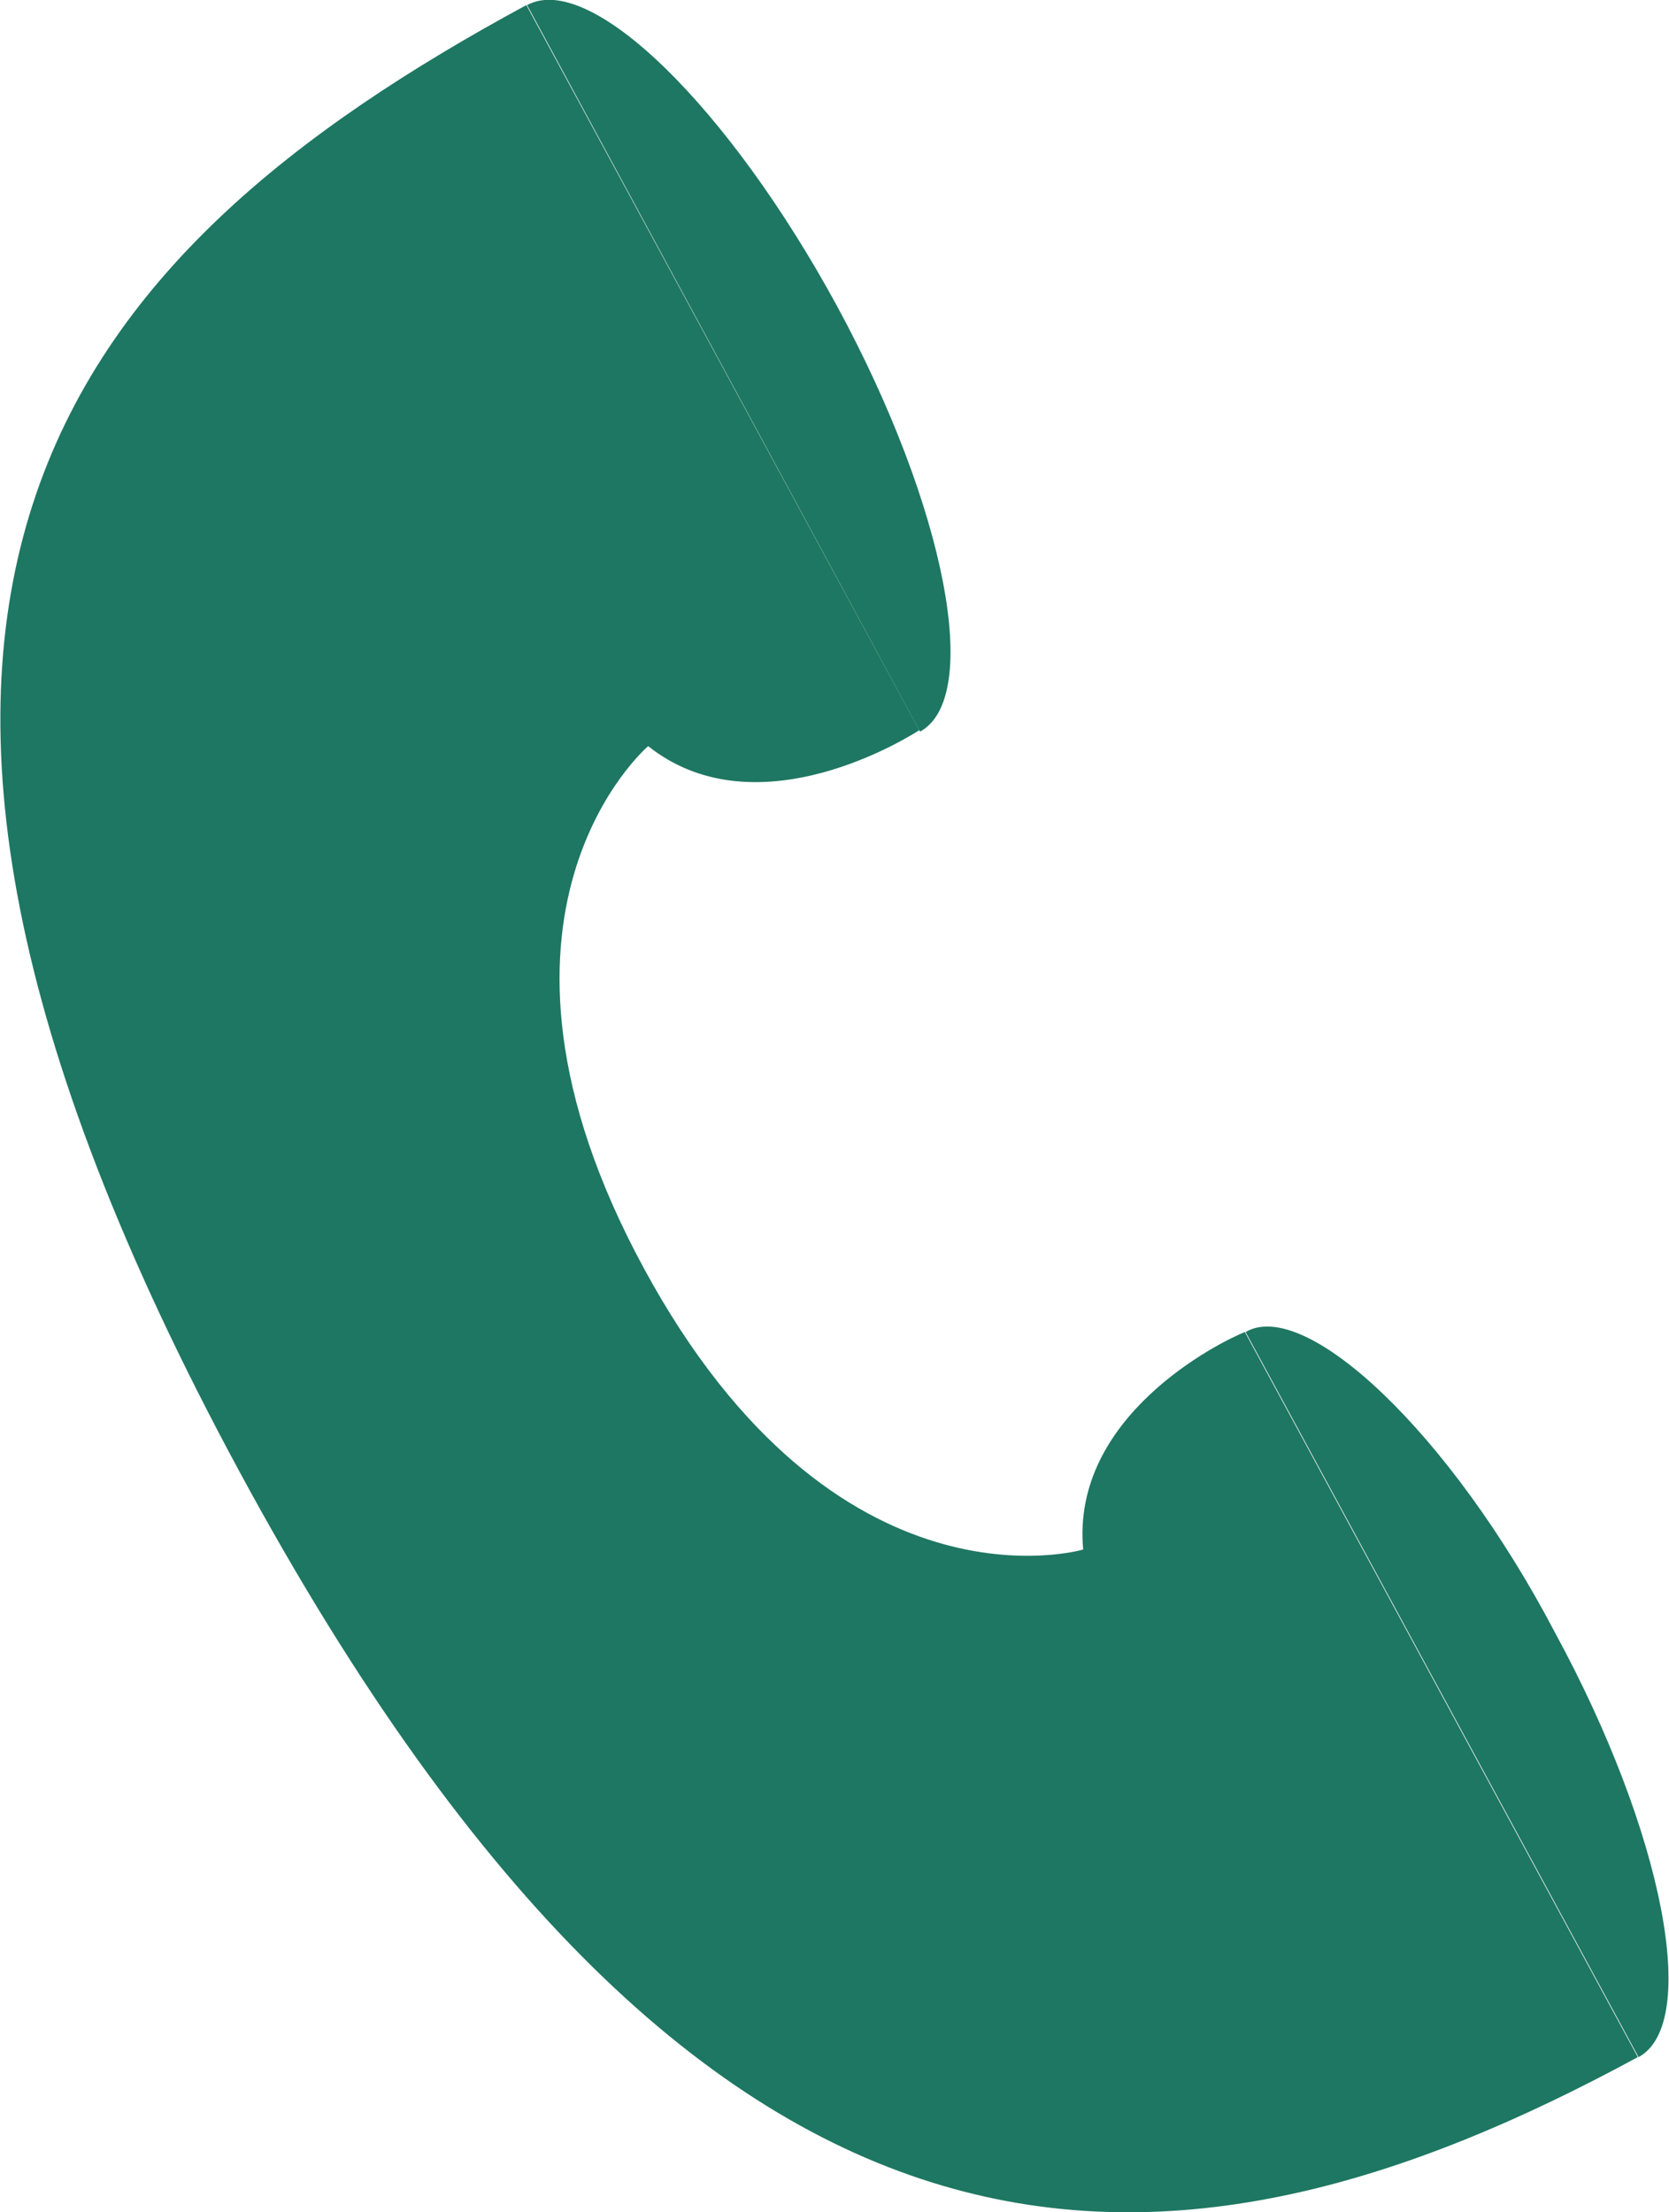
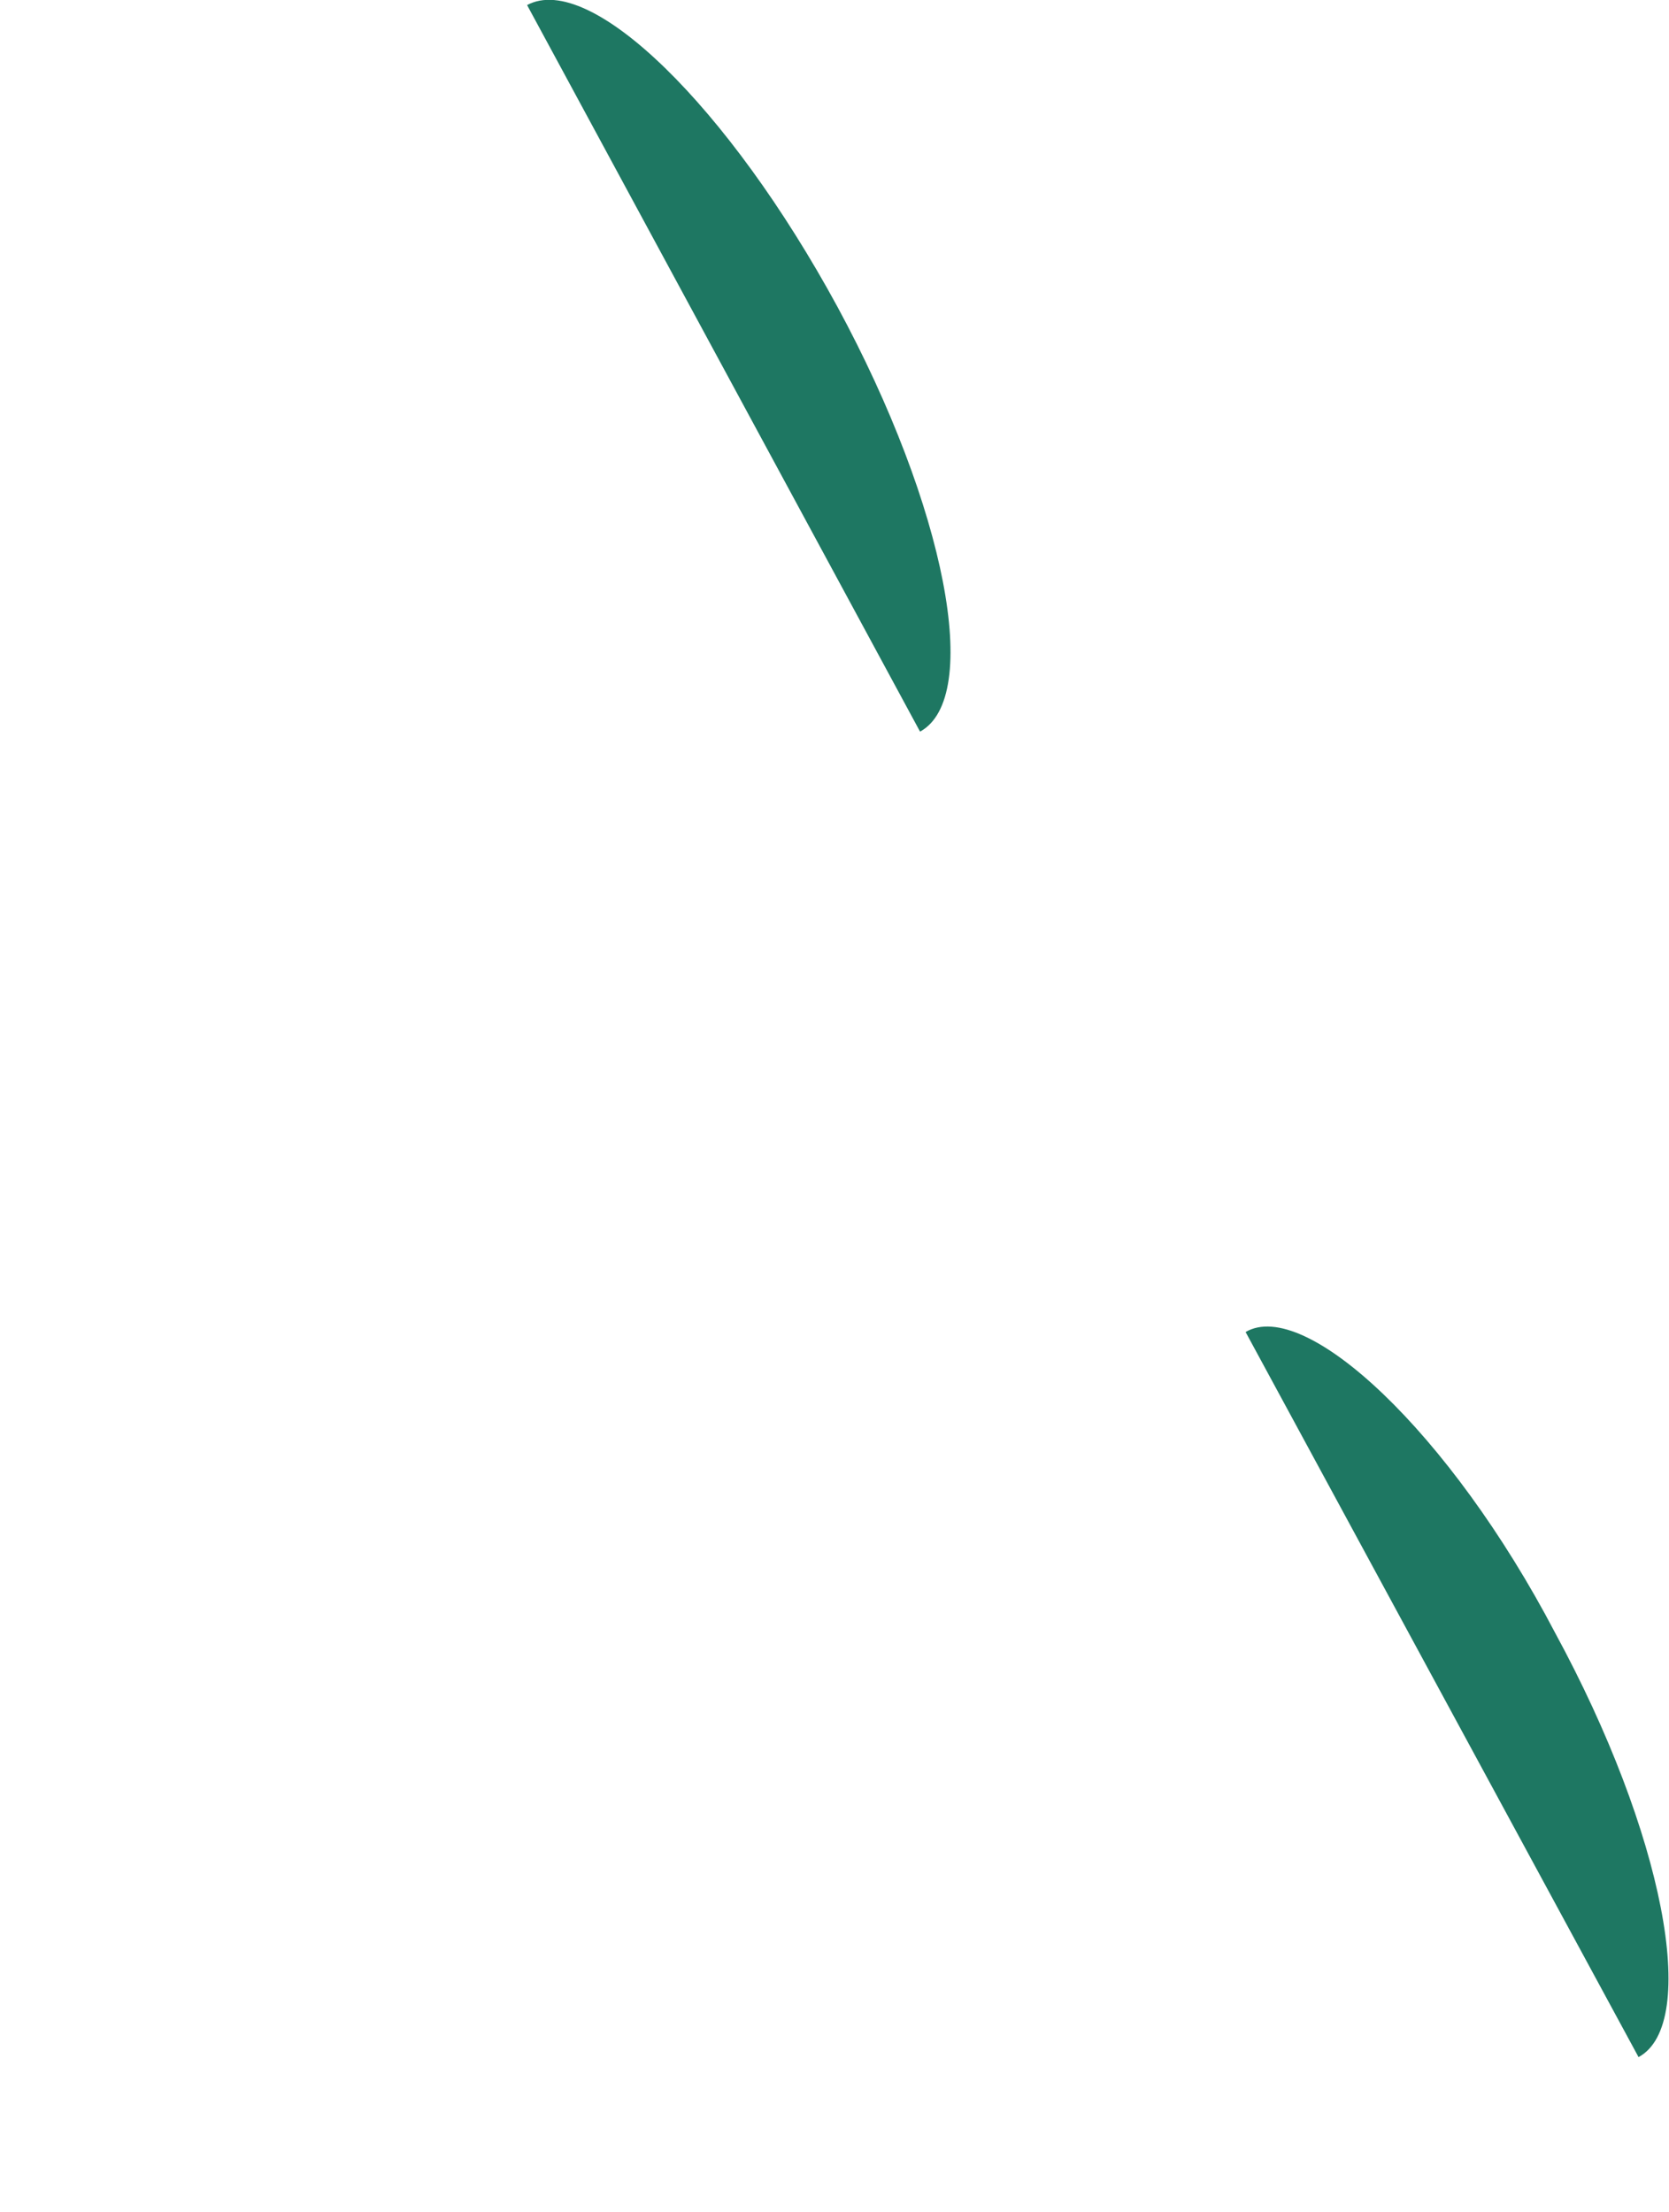
<svg xmlns="http://www.w3.org/2000/svg" viewBox="0 0 23.02 30.51">
  <defs>
    <style>.cls-1{fill:#1e7762;}</style>
  </defs>
  <g id="レイヤー_2" data-name="レイヤー 2">
    <g id="main">
-       <path class="cls-1" d="M7.26.07l5.42,10c-.36.23-2.32,1.35-3.74.22,0,0-2.71,2.31-.06,7.2s6.06,3.88,6.06,3.88c-.17-1.84,1.88-2.86,2.23-3l5.42,10C16.22,31.83,9.81,32.33,3.3,20.29S.89,3.52,7.26.07Z" />
      <path class="cls-1" d="M11.55,4.23c1.5,2.77,2,5.39,1.14,5.86L7.27.07C8.14-.4,10.05,1.47,11.55,4.23Z" />
-       <path class="cls-1" d="M21.45,22.52c1.5,2.76,2,5.39,1.15,5.85l-5.42-10C18,17.89,20,19.75,21.45,22.52Z" />
+       <path class="cls-1" d="M21.45,22.52c1.5,2.76,2,5.39,1.15,5.85l-5.42-10C18,17.89,20,19.75,21.45,22.52" />
    </g>
  </g>
</svg>